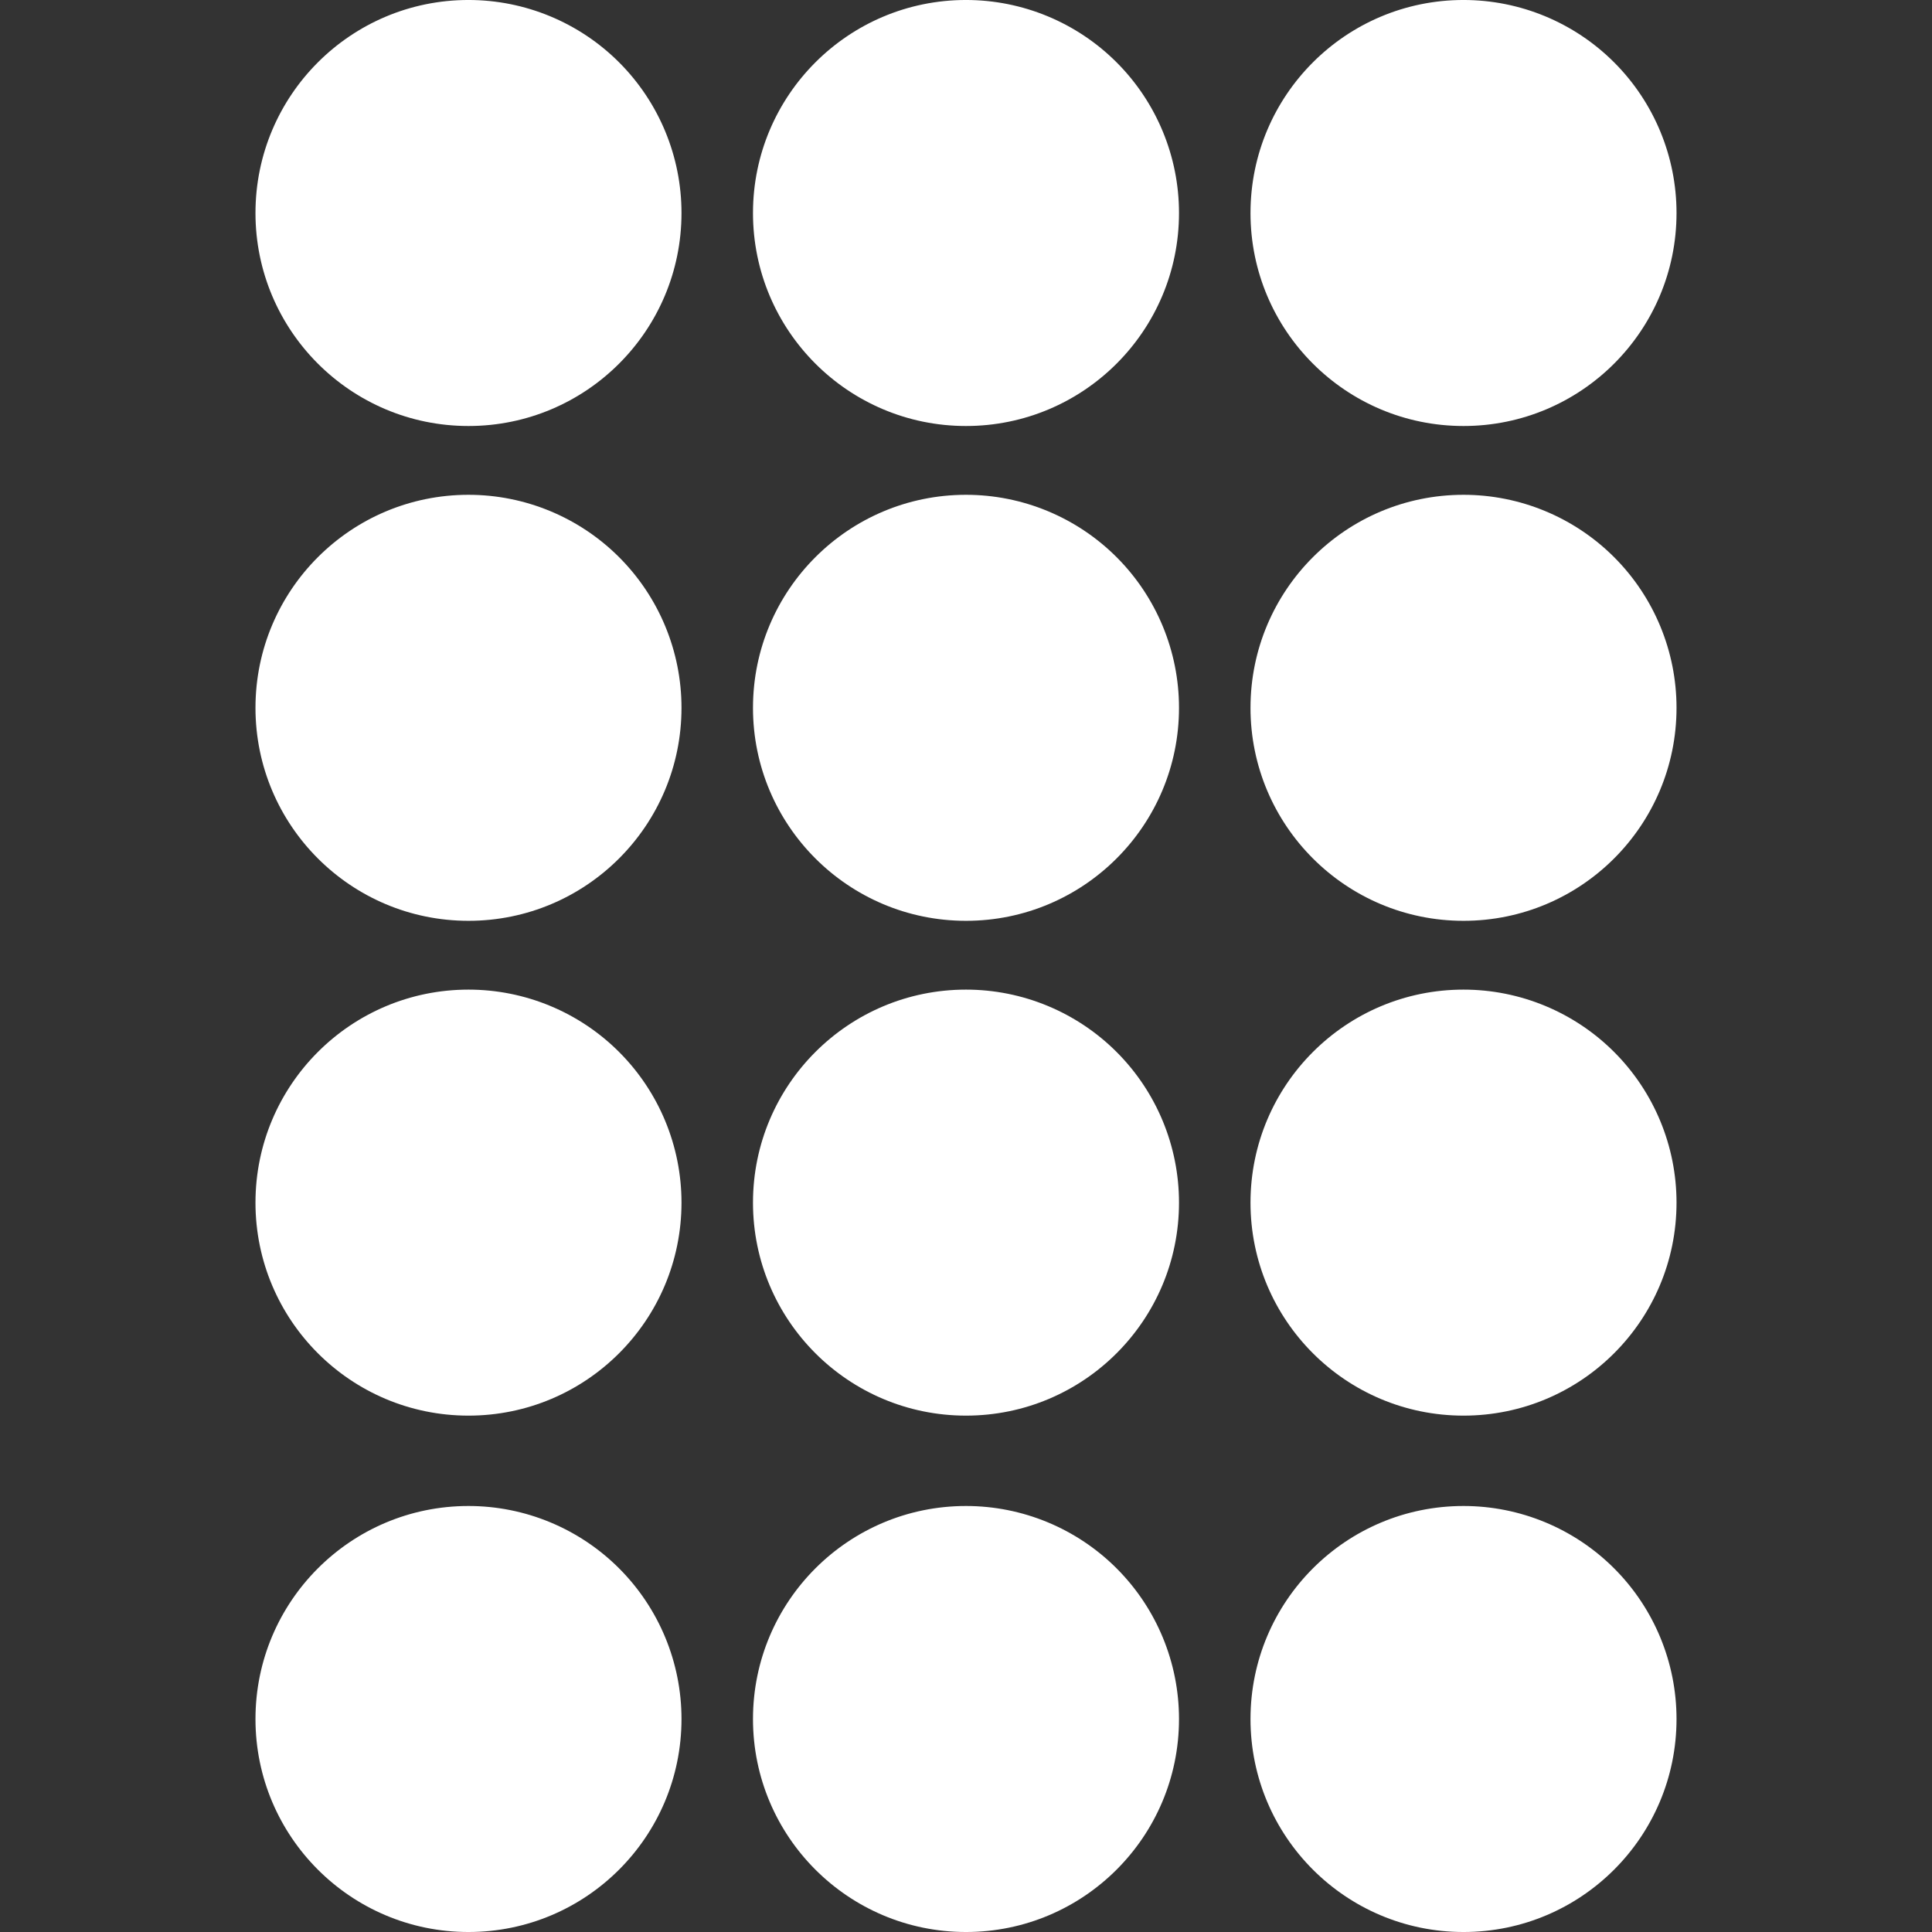
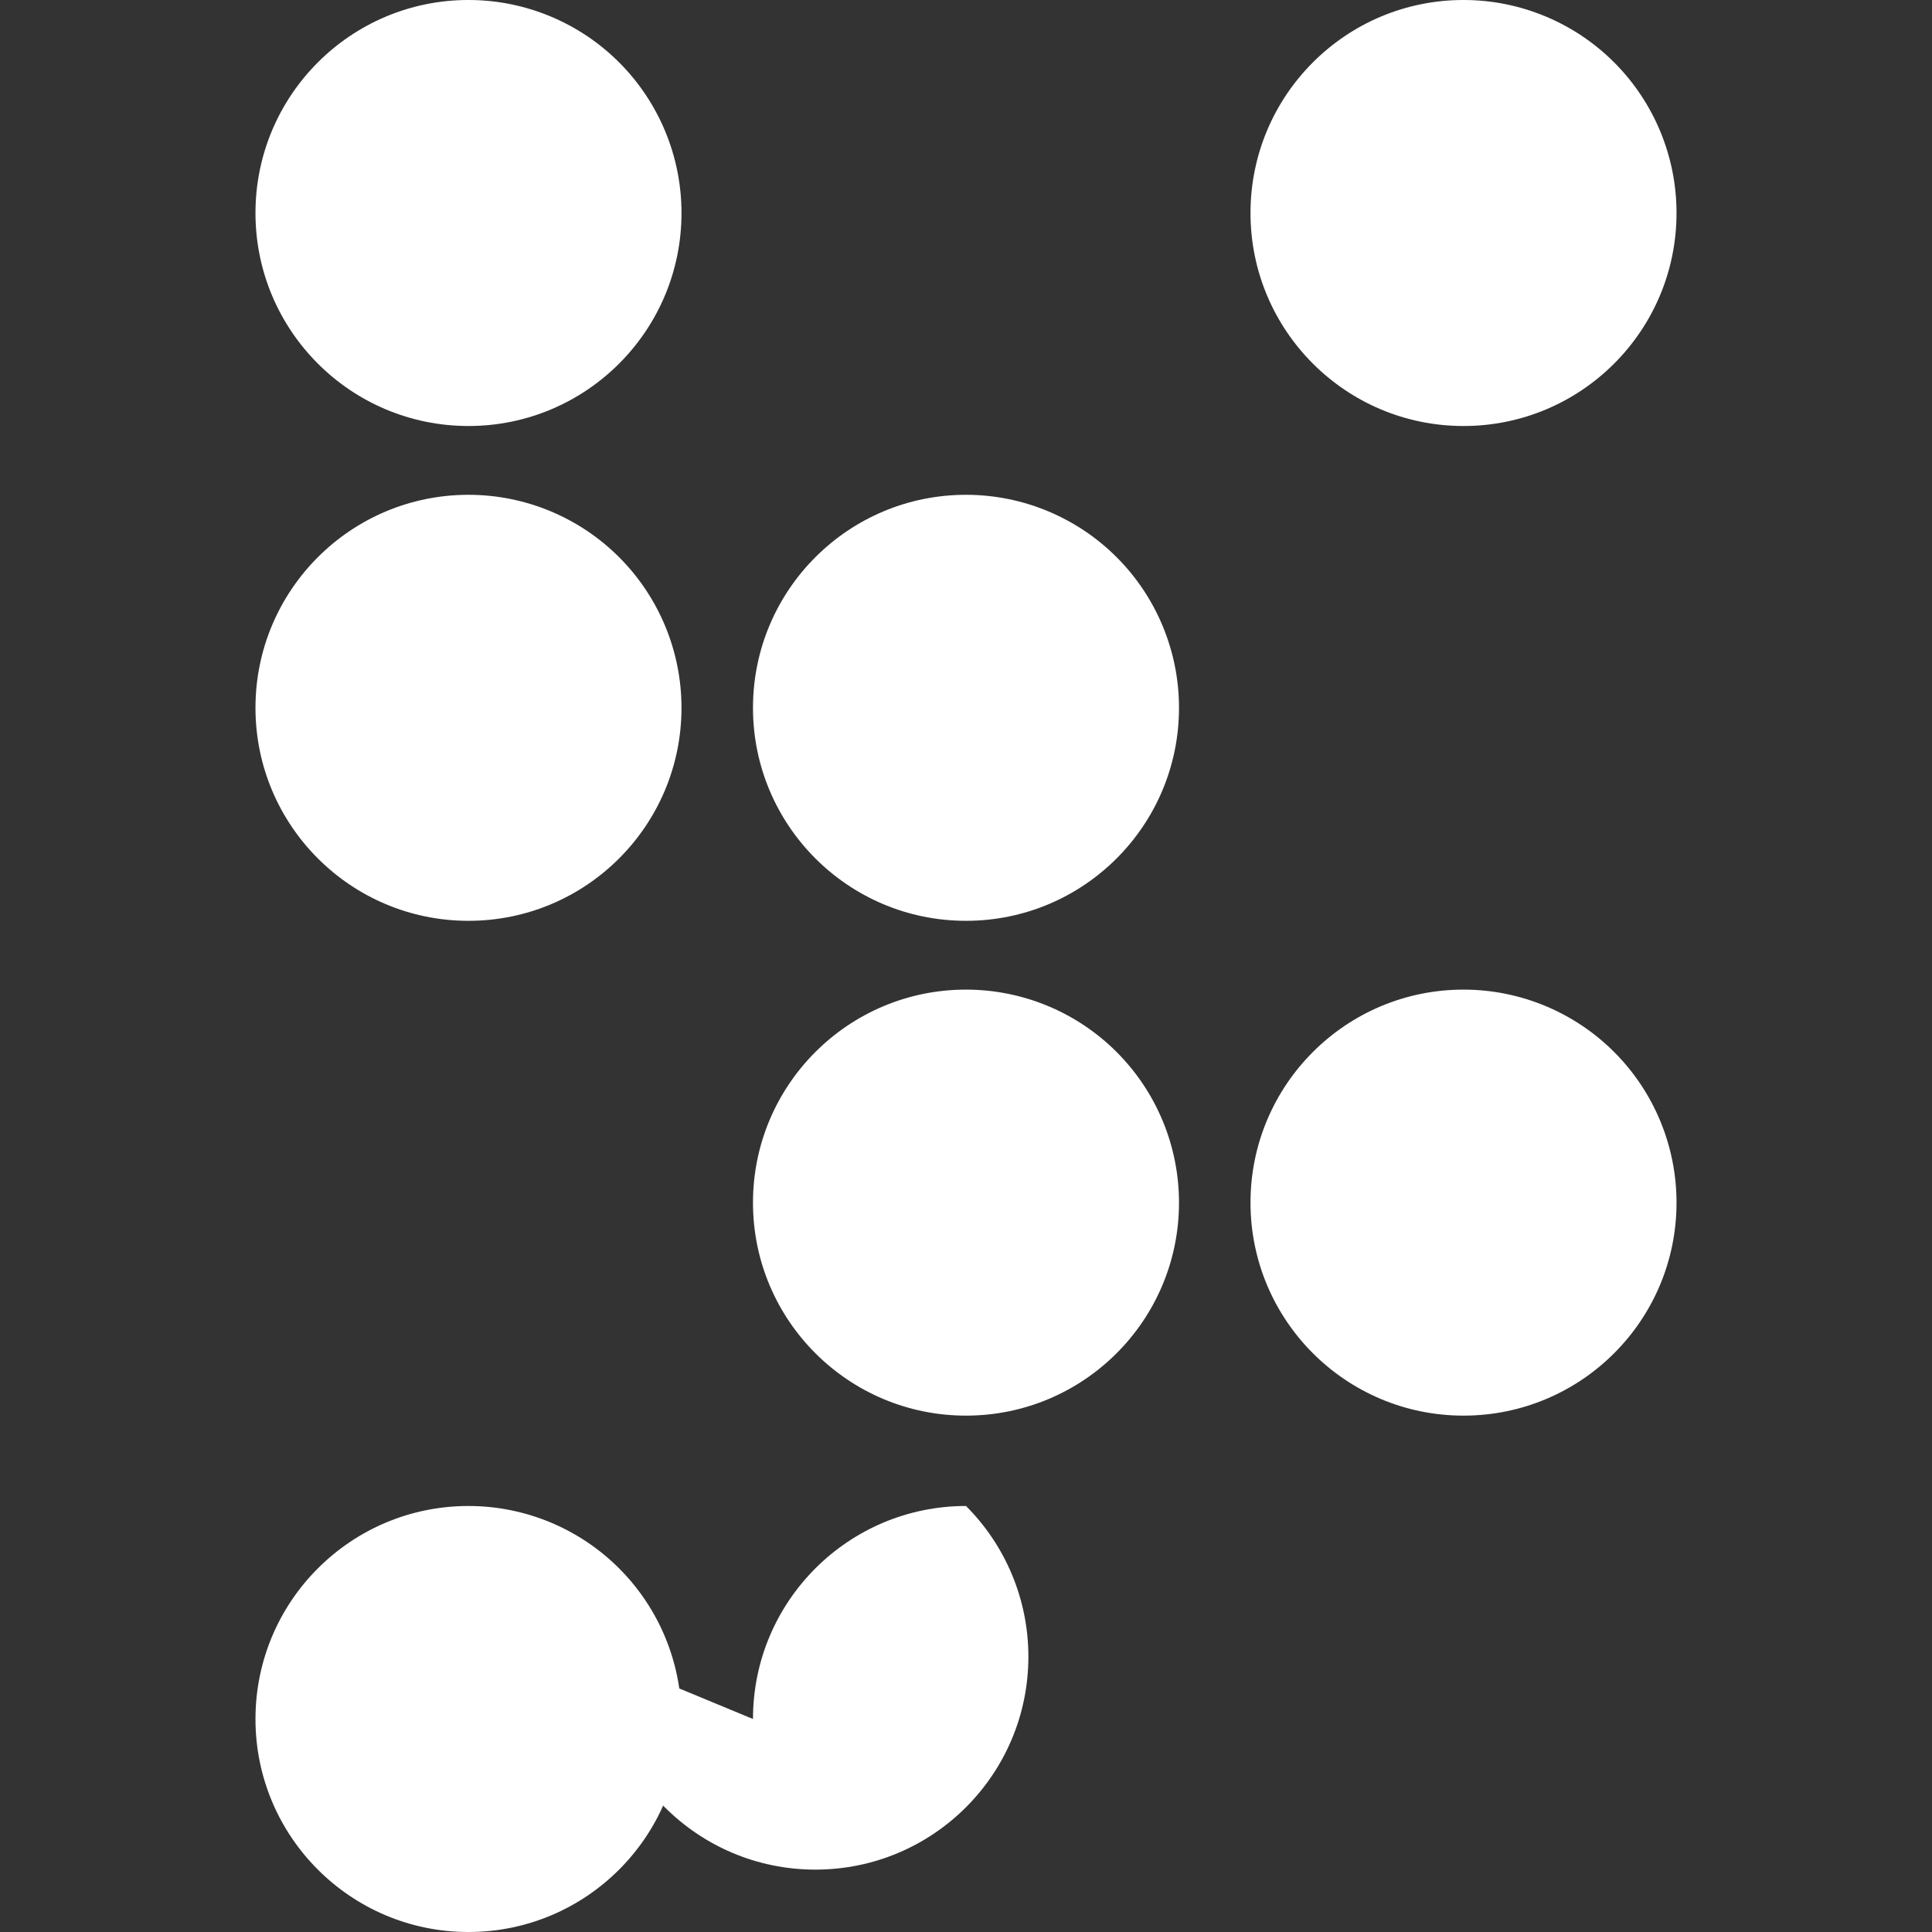
<svg xmlns="http://www.w3.org/2000/svg" version="1.1" viewBox="0.0 0.0 500.0 500.0" fill="none" stroke="none" stroke-linecap="square" stroke-miterlimit="10">
  <rect x="0.0" y="0.0" width="500.0" height="500.0" fill="#333333" stroke="none" />
  <clipPath id="p.0">
    <path d="m0 0l500.0 0l0 500.0l-500.0 0l0 -500.0z" clip-rule="nonzero" />
  </clipPath>
  <g clip-path="url(#p.0)">
-     <path fill="#000000" fill-opacity="0.0" d="m0 0l500.0 0l0 500.0l-500.0 0z" fill-rule="evenodd" />
    <path fill="#ffffff" d="m66.117 55.124l0 0c0 -30.446 24.681 -55.127 55.127 -55.127l0 0c14.621 0 28.642 5.808 38.98 16.146c10.338 10.338 16.146 24.36 16.146 38.98l0 0c0 30.446 -24.681 55.127 -55.127 55.127l0 0c-30.446 0 -55.127 -24.681 -55.127 -55.127z" fill-rule="evenodd" />
-     <path fill="#ffffff" d="m194.873 55.124l0 0c0 -30.446 24.681 -55.127 55.127 -55.127l0 0c14.62 0 28.642 5.808 38.98 16.146c10.338 10.338 16.146 24.36 16.146 38.98l0 0c0 30.446 -24.681 55.127 -55.127 55.127l0 0c-30.446 0 -55.127 -24.681 -55.127 -55.127z" fill-rule="evenodd" />
    <path fill="#ffffff" d="m323.63 55.124l0 0c0 -30.446 24.681 -55.127 55.127 -55.127l0 0c14.621 0 28.642 5.808 38.98 16.146c10.338 10.338 16.146 24.36 16.146 38.98l0 0c0 30.446 -24.681 55.127 -55.127 55.127l0 0c-30.446 0 -55.127 -24.681 -55.127 -55.127z" fill-rule="evenodd" />
    <path fill="#ffffff" d="m66.117 183.181l0 0c0 -30.446 24.681 -55.127 55.127 -55.127l0 0c14.621 0 28.642 5.808 38.98 16.146c10.338 10.338 16.146 24.36 16.146 38.98l0 0c0 30.446 -24.681 55.127 -55.127 55.127l0 0c-30.446 0 -55.127 -24.681 -55.127 -55.127z" fill-rule="evenodd" />
    <path fill="#ffffff" d="m194.873 183.181l0 0c0 -30.446 24.681 -55.127 55.127 -55.127l0 0c14.62 0 28.642 5.808 38.98 16.146c10.338 10.338 16.146 24.36 16.146 38.98l0 0c0 30.446 -24.681 55.127 -55.127 55.127l0 0c-30.446 0 -55.127 -24.681 -55.127 -55.127z" fill-rule="evenodd" />
-     <path fill="#ffffff" d="m323.63 183.181l0 0c0 -30.446 24.681 -55.127 55.127 -55.127l0 0c14.621 0 28.642 5.808 38.98 16.146c10.338 10.338 16.146 24.36 16.146 38.98l0 0c0 30.446 -24.681 55.127 -55.127 55.127l0 0c-30.446 0 -55.127 -24.681 -55.127 -55.127z" fill-rule="evenodd" />
-     <path fill="#ffffff" d="m66.117 311.238l0 0c0 -30.446 24.681 -55.127 55.127 -55.127l0 0c14.621 0 28.642 5.808 38.98 16.146c10.338 10.338 16.146 24.36 16.146 38.98l0 0c0 30.446 -24.681 55.127 -55.127 55.127l0 0c-30.446 0 -55.127 -24.681 -55.127 -55.127z" fill-rule="evenodd" />
    <path fill="#ffffff" d="m194.873 311.238l0 0c0 -30.446 24.681 -55.127 55.127 -55.127l0 0c14.62 0 28.642 5.808 38.98 16.146c10.338 10.338 16.146 24.36 16.146 38.98l0 0c0 30.446 -24.681 55.127 -55.127 55.127l0 0c-30.446 0 -55.127 -24.681 -55.127 -55.127z" fill-rule="evenodd" />
    <path fill="#ffffff" d="m323.63 311.238l0 0c0 -30.446 24.681 -55.127 55.127 -55.127l0 0c14.621 0 28.642 5.808 38.98 16.146c10.338 10.338 16.146 24.36 16.146 38.98l0 0c0 30.446 -24.681 55.127 -55.127 55.127l0 0c-30.446 0 -55.127 -24.681 -55.127 -55.127z" fill-rule="evenodd" />
    <path fill="#ffffff" d="m66.117 444.876l0 0c0 -30.446 24.681 -55.127 55.127 -55.127l0 0c14.621 0 28.642 5.808 38.98 16.146c10.338 10.338 16.146 24.36 16.146 38.98l0 0c0 30.446 -24.681 55.127 -55.127 55.127l0 0c-30.446 0 -55.127 -24.681 -55.127 -55.127z" fill-rule="evenodd" />
-     <path fill="#ffffff" d="m194.873 444.876l0 0c0 -30.446 24.681 -55.127 55.127 -55.127l0 0c14.62 0 28.642 5.808 38.98 16.146c10.338 10.338 16.146 24.36 16.146 38.98l0 0c0 30.446 -24.681 55.127 -55.127 55.127l0 0c-30.446 0 -55.127 -24.681 -55.127 -55.127z" fill-rule="evenodd" />
-     <path fill="#ffffff" d="m323.63 444.876l0 0c0 -30.446 24.681 -55.127 55.127 -55.127l0 0c14.621 0 28.642 5.808 38.98 16.146c10.338 10.338 16.146 24.36 16.146 38.98l0 0c0 30.446 -24.681 55.127 -55.127 55.127l0 0c-30.446 0 -55.127 -24.681 -55.127 -55.127z" fill-rule="evenodd" />
+     <path fill="#ffffff" d="m194.873 444.876l0 0c0 -30.446 24.681 -55.127 55.127 -55.127l0 0c10.338 10.338 16.146 24.36 16.146 38.98l0 0c0 30.446 -24.681 55.127 -55.127 55.127l0 0c-30.446 0 -55.127 -24.681 -55.127 -55.127z" fill-rule="evenodd" />
  </g>
</svg>